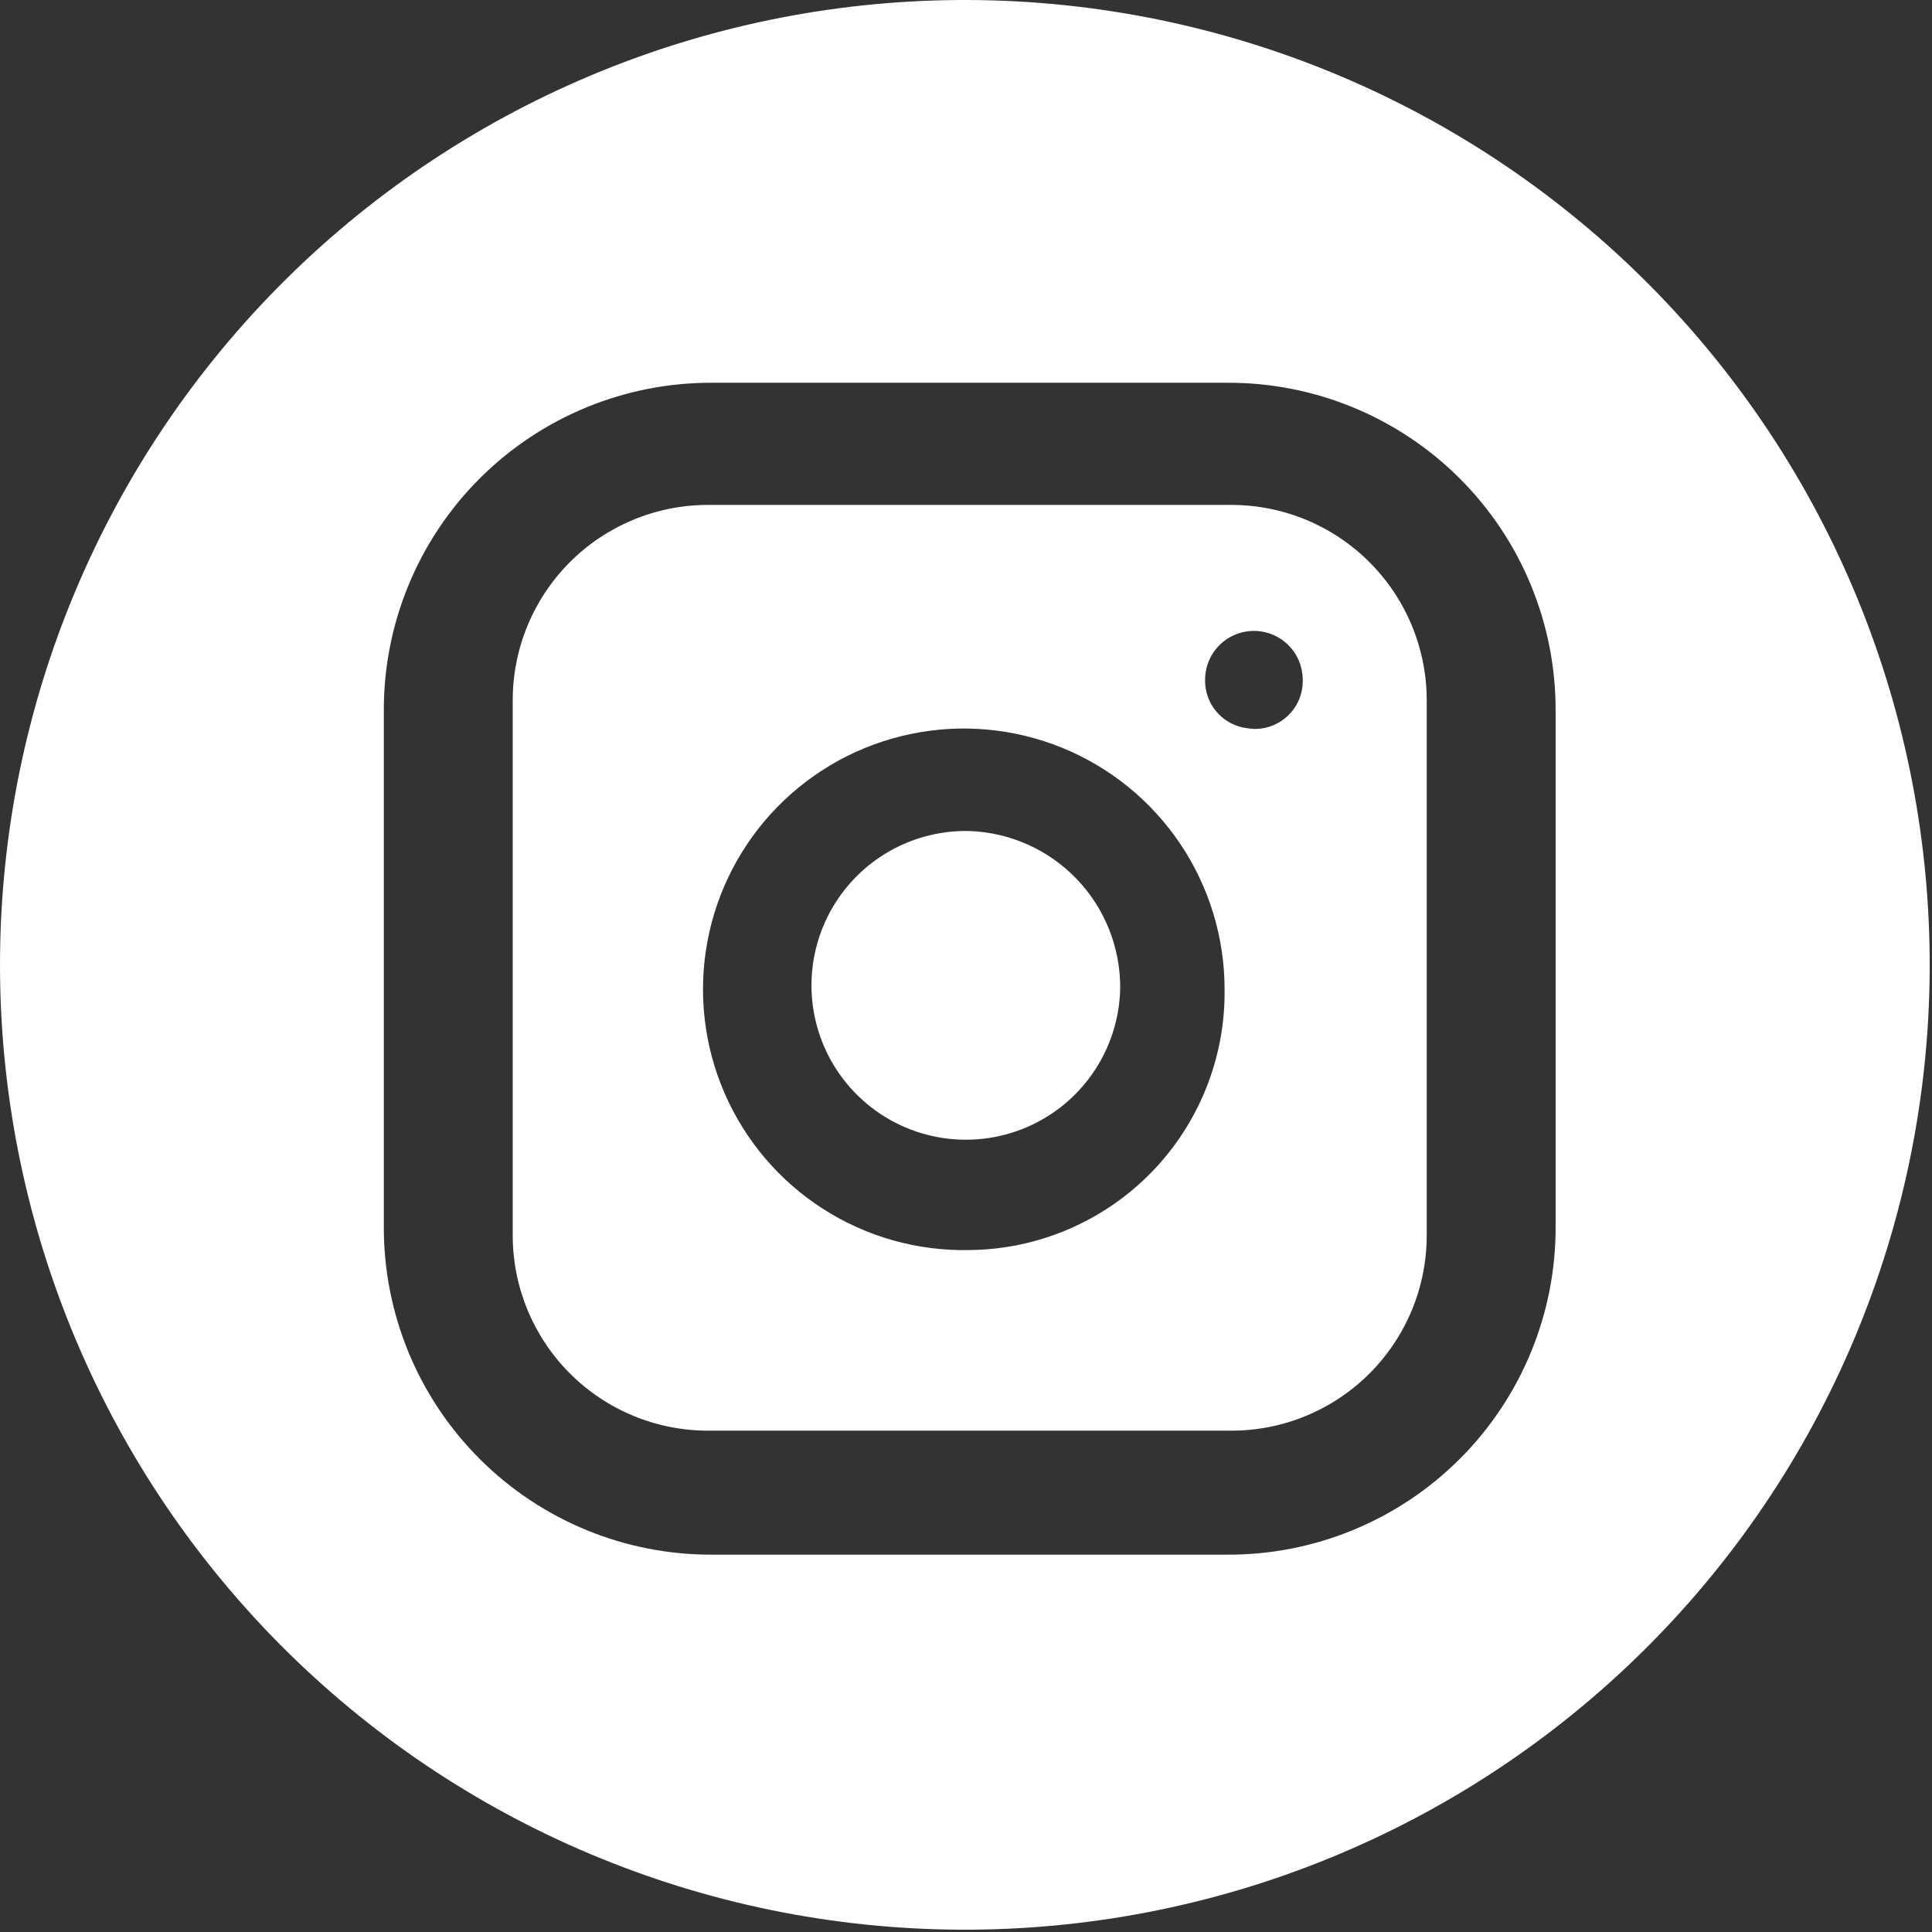
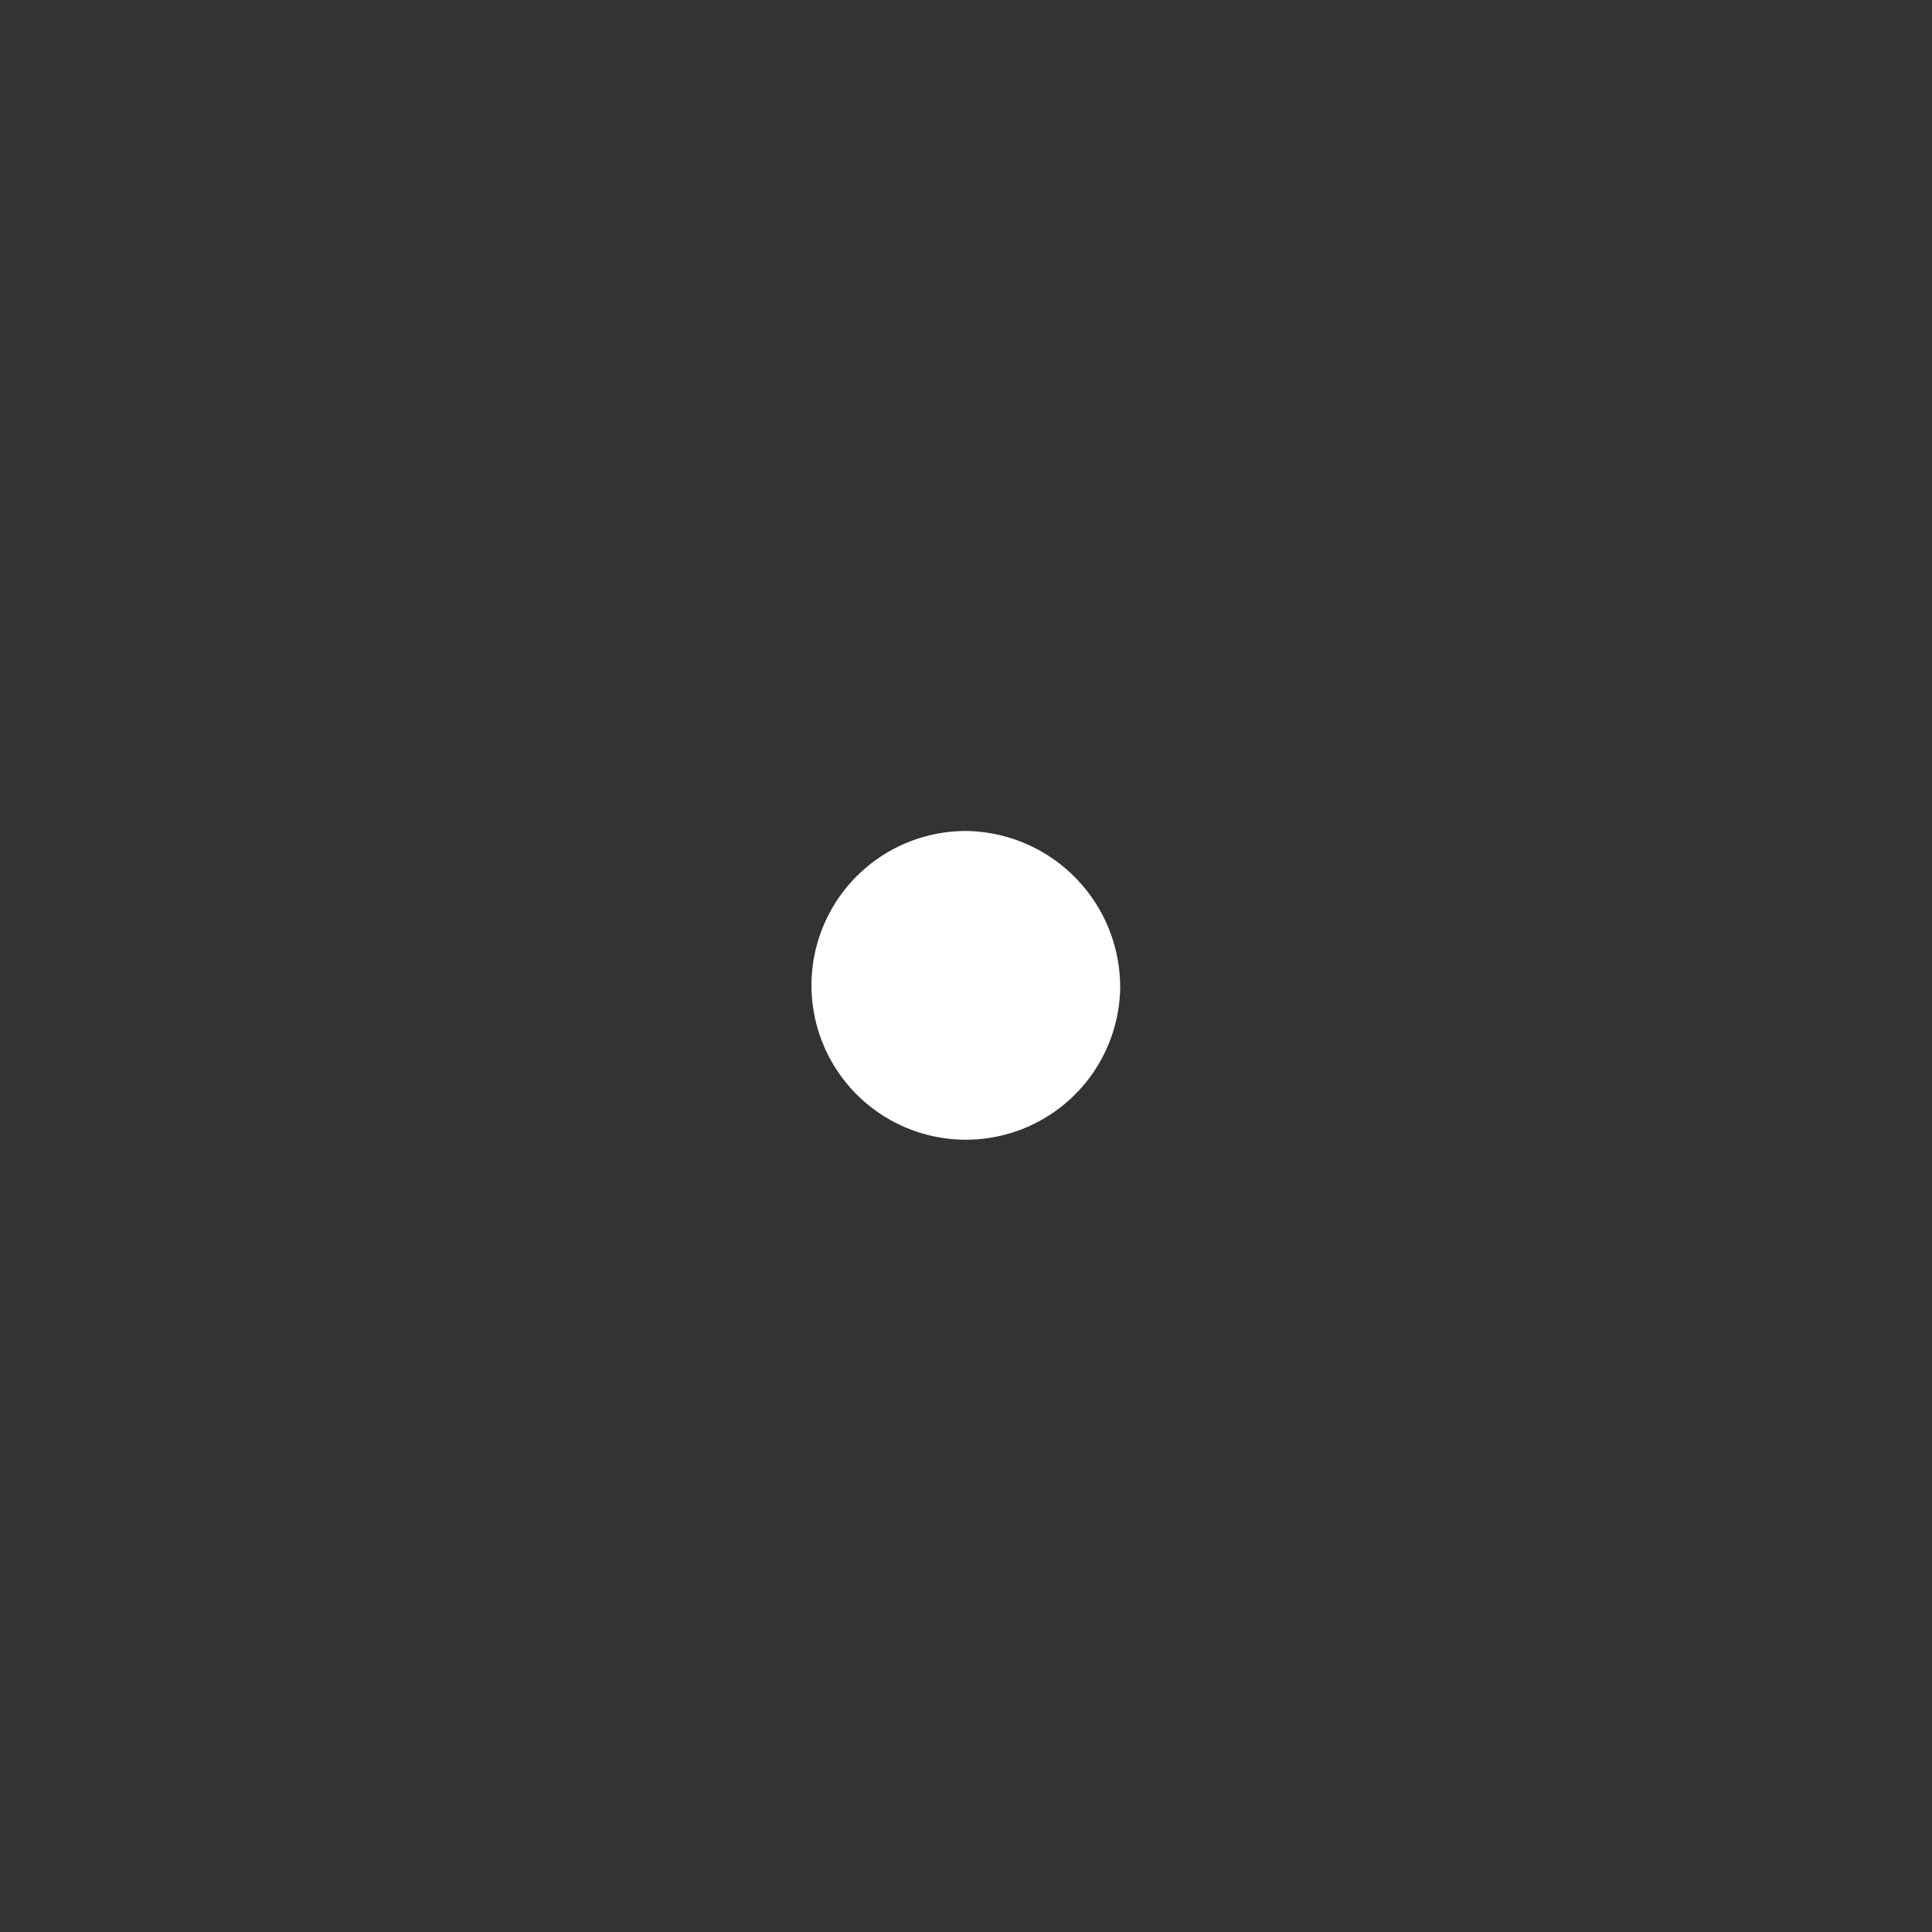
<svg xmlns="http://www.w3.org/2000/svg" width="418" height="418" viewBox="0 0 418 418" fill="none">
  <rect x="0" y="0" width="418" height="418" fill="#333333" stroke="none" />
  <path d="M242.36 213.823C242.234 220.436 240.147 226.863 236.365 232.288C232.582 237.714 227.274 241.894 221.113 244.3C214.951 246.705 208.215 247.227 201.757 245.799C195.299 244.372 189.41 241.059 184.837 236.28C180.263 231.502 177.212 225.473 176.069 218.959C174.926 212.444 175.743 205.737 178.416 199.687C181.089 193.638 185.499 188.518 191.085 184.977C196.671 181.436 203.183 179.633 209.795 179.797C218.581 180.123 226.896 183.857 232.975 190.209C239.054 196.561 242.42 205.031 242.36 213.823Z" fill="white" />
-   <path d="M266.429 109.24H153.183C141.977 109.24 131.231 113.692 123.307 121.615C115.384 129.539 110.932 140.285 110.932 151.491V267.284C110.932 272.832 112.025 278.326 114.148 283.452C116.272 288.579 119.384 293.236 123.307 297.16C127.23 301.083 131.888 304.195 137.014 306.318C142.14 308.442 147.634 309.535 153.183 309.535H266.429C271.977 309.535 277.472 308.442 282.598 306.318C287.724 304.195 292.381 301.083 296.305 297.16C300.228 293.236 303.34 288.579 305.464 283.452C307.587 278.326 308.68 272.832 308.68 267.284V151.7C308.702 146.135 307.625 140.621 305.512 135.473C303.399 130.326 300.291 125.646 296.366 121.701C292.441 117.757 287.777 114.626 282.639 112.487C277.502 110.349 271.993 109.246 266.429 109.24ZM209.795 270.457C198.585 270.71 187.553 267.617 178.108 261.573C168.663 255.529 161.233 246.807 156.767 236.522C152.3 226.236 151 214.853 153.031 203.825C155.062 192.798 160.333 182.625 168.171 174.606C176.009 166.587 186.059 161.085 197.037 158.803C208.016 156.52 219.426 157.561 229.81 161.792C240.195 166.022 249.084 173.251 255.342 182.556C261.6 191.86 264.944 202.819 264.947 214.032C265.038 221.36 263.683 228.634 260.959 235.438C258.235 242.242 254.196 248.442 249.074 253.683C243.951 258.924 237.845 263.103 231.105 265.981C224.365 268.86 217.124 270.381 209.795 270.457ZM271.084 157.628C269.707 157.628 268.343 157.354 267.073 156.821C265.803 156.287 264.652 155.506 263.688 154.522C262.724 153.538 261.965 152.372 261.458 151.092C260.95 149.812 260.702 148.443 260.73 147.065C260.73 144.264 261.843 141.577 263.824 139.597C265.805 137.616 268.491 136.503 271.293 136.503C274.094 136.503 276.781 137.616 278.762 139.597C280.743 141.577 281.855 144.264 281.855 147.065C281.897 148.557 281.616 150.039 281.031 151.412C280.446 152.784 279.572 154.014 278.468 155.017C277.363 156.02 276.055 156.773 274.633 157.224C273.211 157.674 271.709 157.812 270.228 157.628H271.084Z" fill="white" />
-   <path d="M209.795 0.003C154.431 -0.274 101.225 21.453 61.882 60.406C22.538 99.358 0.279 152.344 0.003 207.707C-0.274 263.071 21.453 316.277 60.406 355.621C99.358 394.964 152.344 417.223 207.707 417.5C235.121 417.637 262.293 412.373 287.672 402.009C313.051 391.645 336.14 376.384 355.621 357.097C375.102 337.81 390.593 314.874 401.21 289.6C411.828 264.326 417.363 237.208 417.5 209.795C417.637 182.382 412.373 155.21 402.009 129.831C391.645 104.452 376.384 81.363 357.097 61.882C337.81 42.401 314.874 26.909 289.6 16.292C264.326 5.675 237.208 0.14 209.795 0.003ZM336.568 265.155C336.626 274.52 334.825 283.804 331.268 292.468C327.712 301.131 322.471 309.003 315.85 315.626C309.229 322.25 301.358 327.493 292.696 331.052C284.033 334.611 274.75 336.415 265.385 336.359H154.247C144.882 336.417 135.598 334.616 126.934 331.06C118.271 327.503 110.399 322.262 103.776 315.641C97.153 309.02 91.909 301.15 88.35 292.487C84.791 283.824 82.987 274.541 83.043 265.176V154.017C82.985 144.652 84.786 135.369 88.342 126.705C91.899 118.041 97.14 110.169 103.761 103.546C110.382 96.923 118.252 91.68 126.915 88.121C135.578 84.562 144.861 82.758 154.226 82.813H265.385C274.748 82.758 284.029 84.561 292.691 88.119C301.352 91.677 309.221 96.918 315.842 103.539C322.463 110.16 327.705 118.029 331.262 126.69C334.82 135.352 336.623 144.633 336.568 153.996V265.155Z" fill="white" />
</svg>